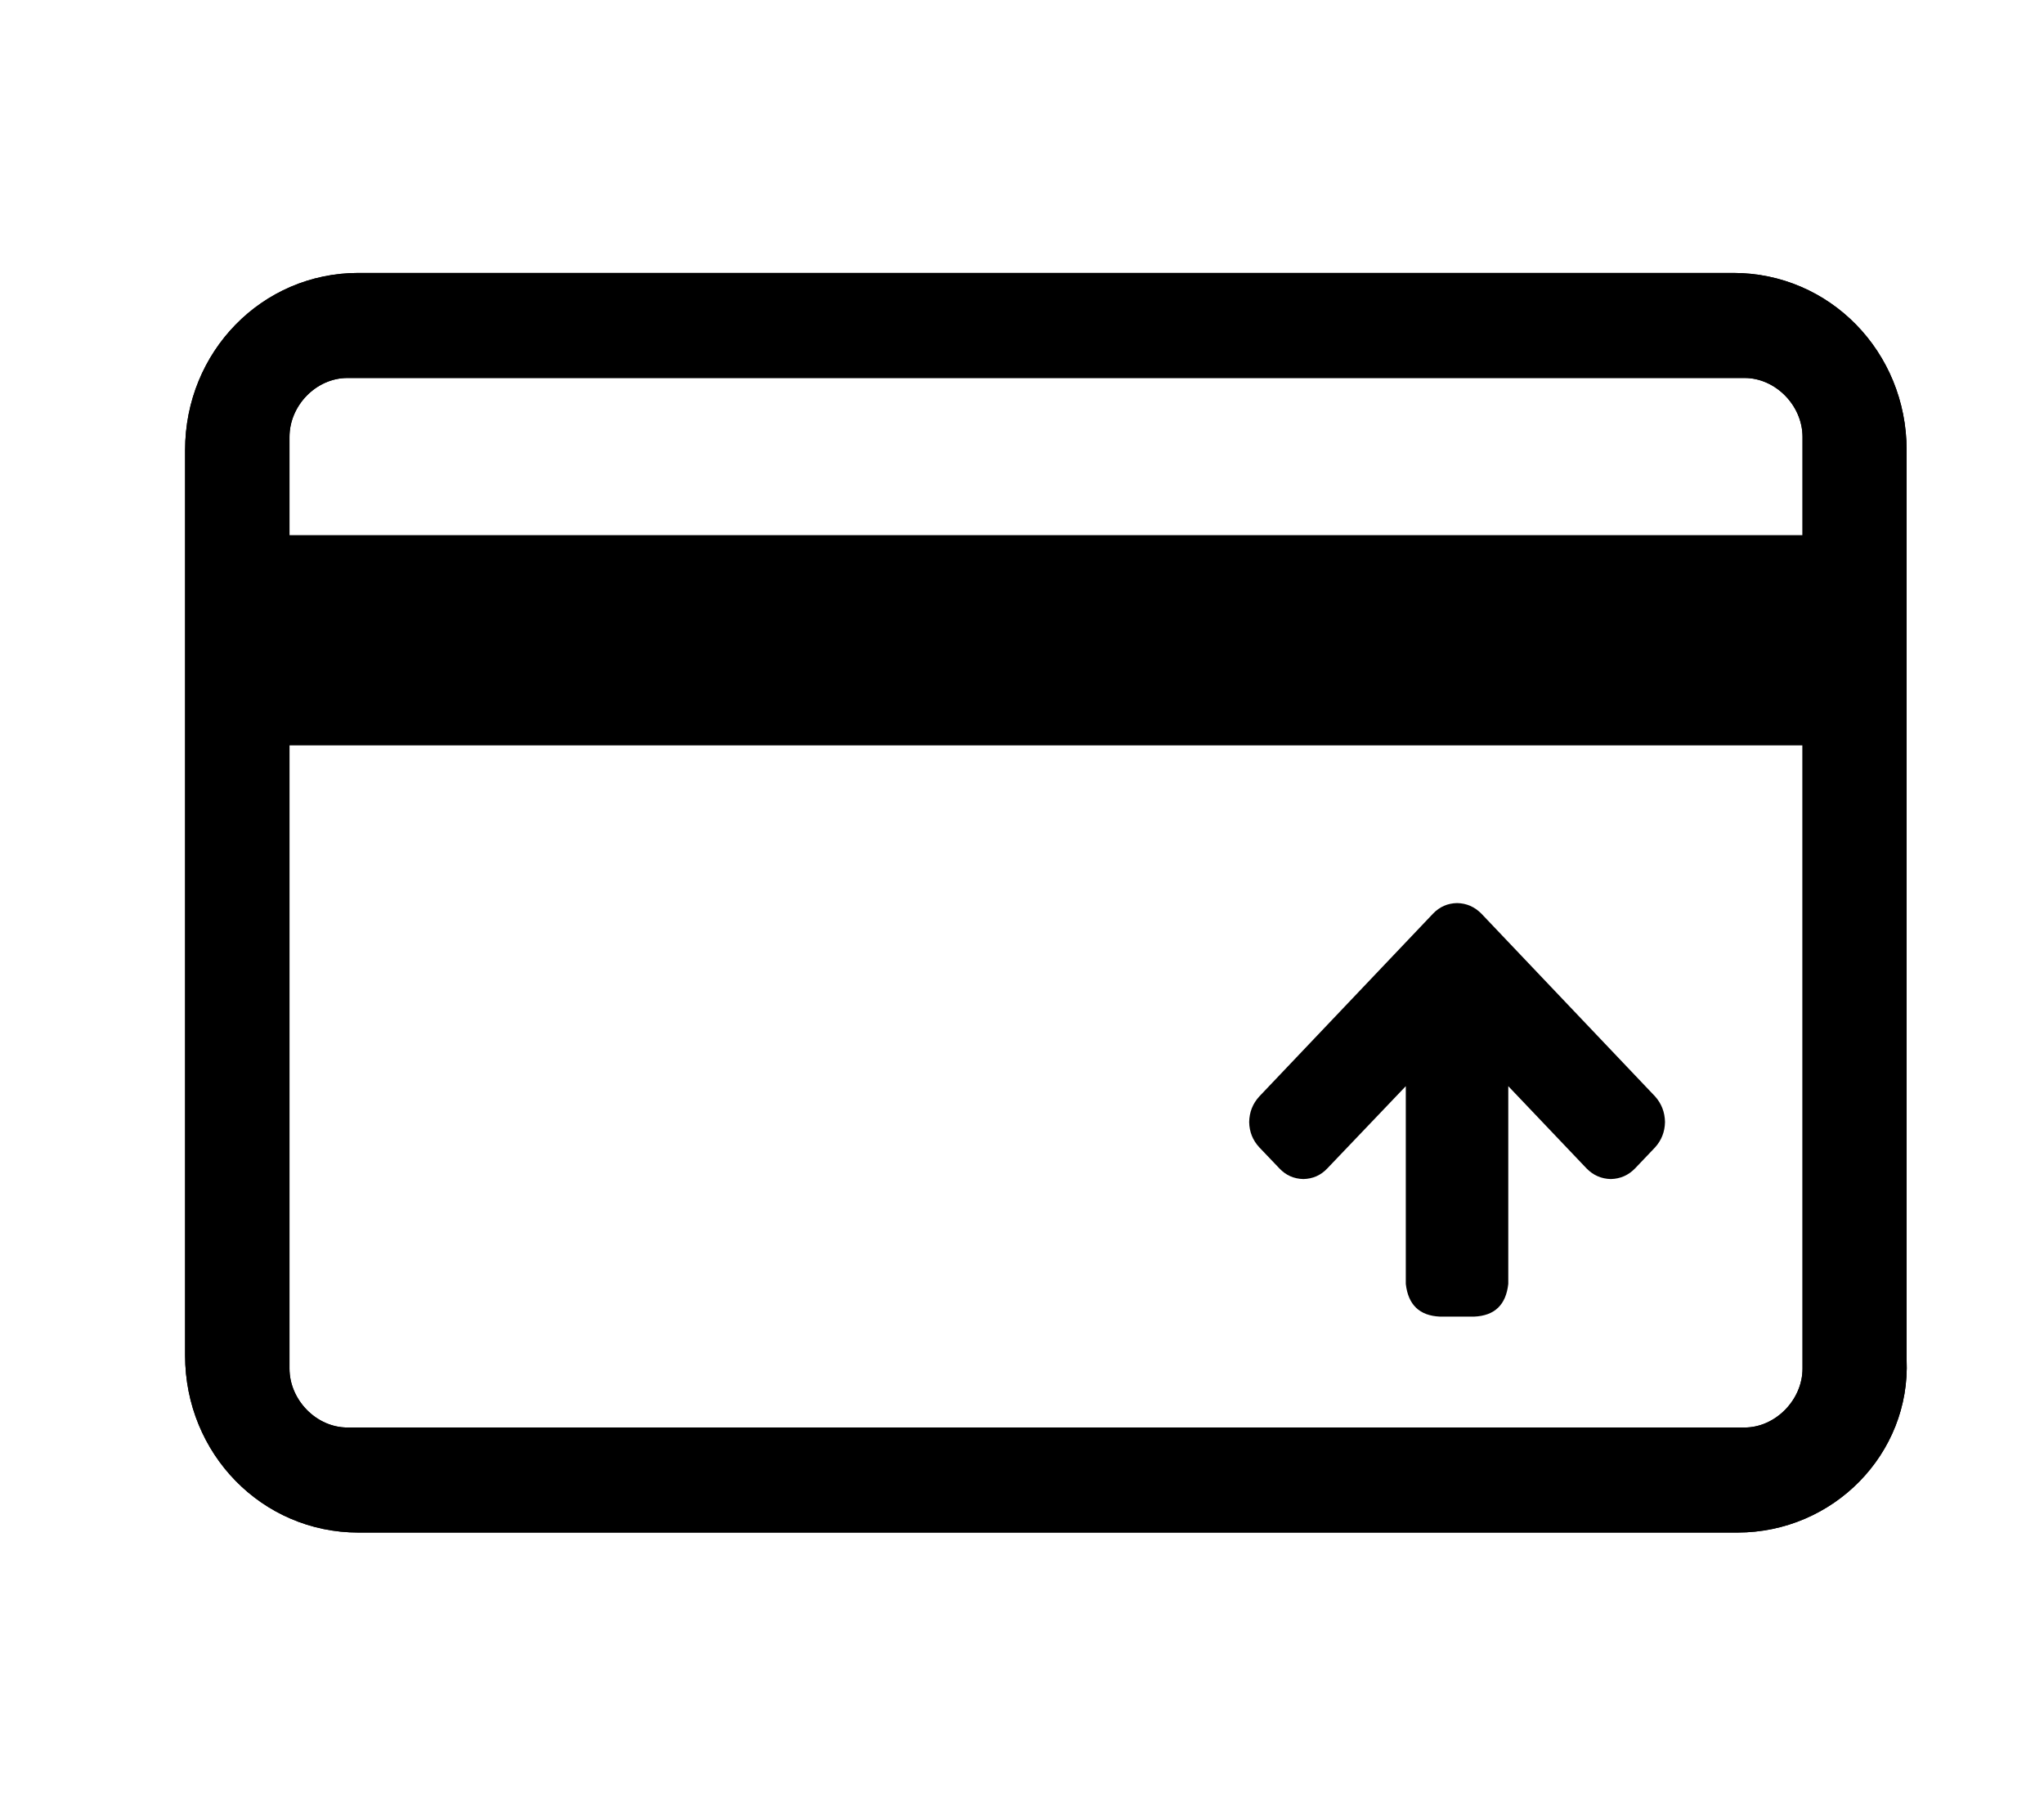
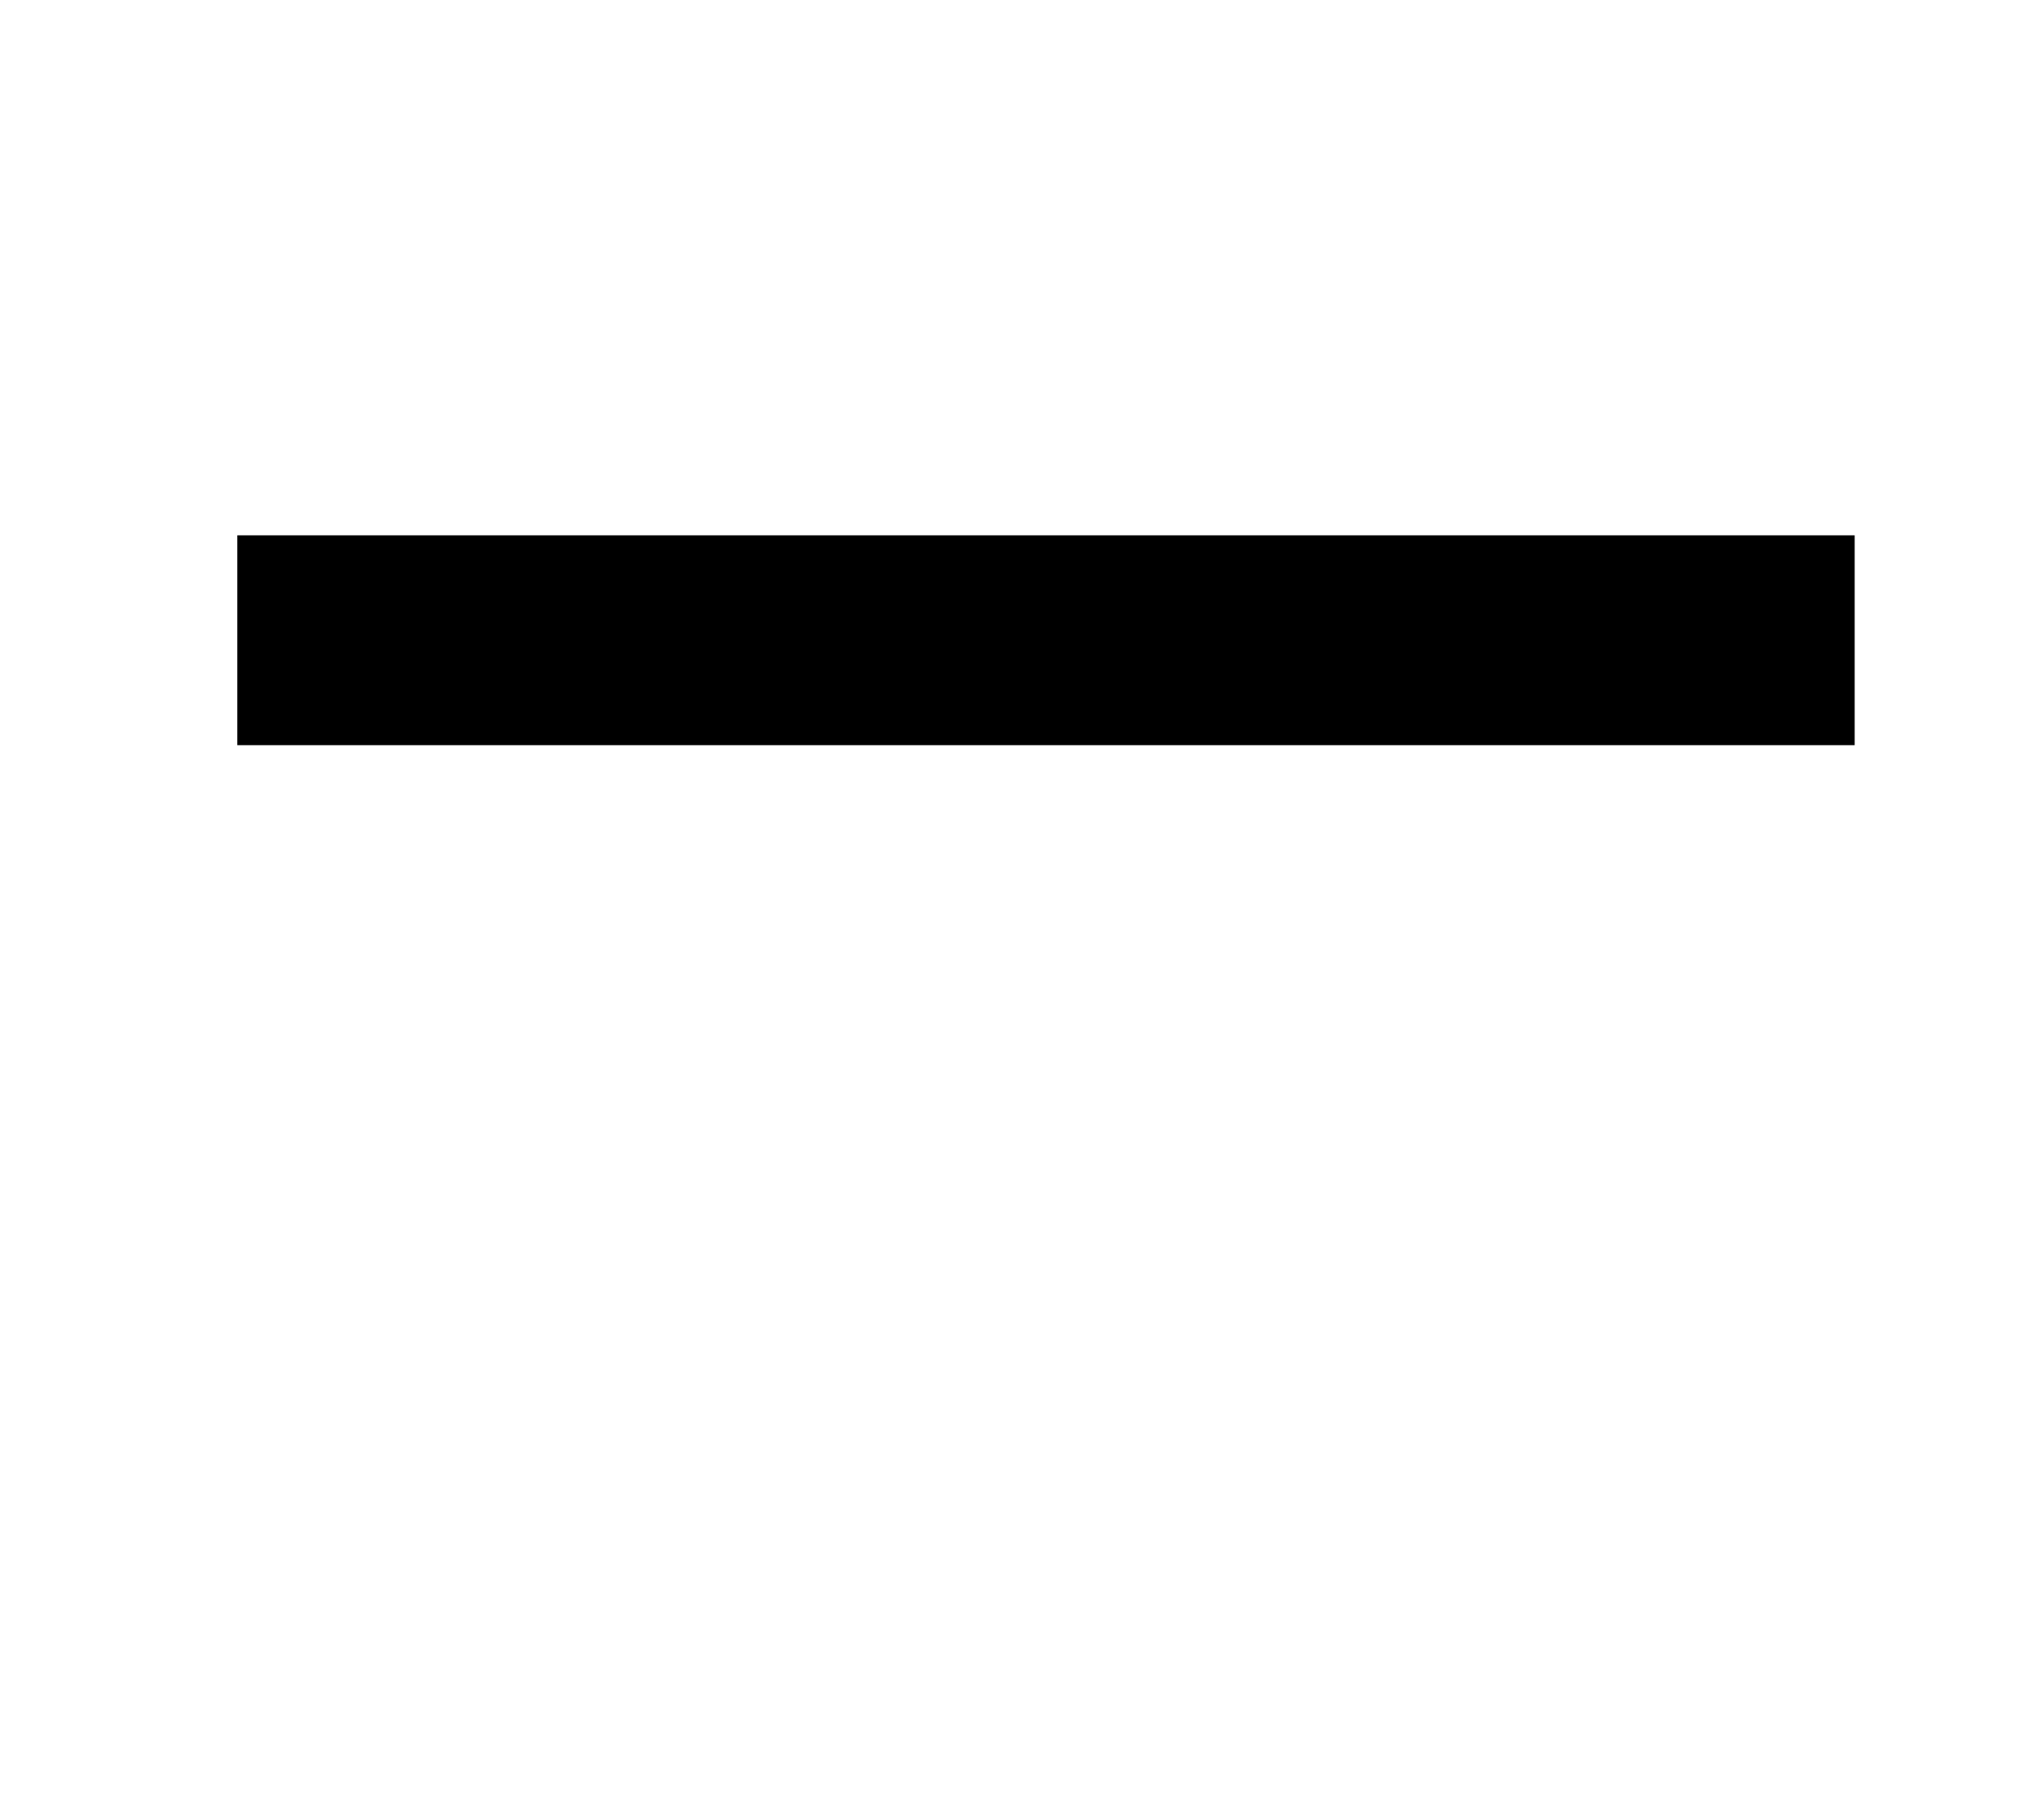
<svg xmlns="http://www.w3.org/2000/svg" xmlns:xlink="http://www.w3.org/1999/xlink" width="43px" height="38px" viewBox="0 0 43 38" version="1.1">
  <title>2F2D0404-9CCC-4C62-9F69-013B94BDA4CD</title>
  <defs>
    <rect id="path-1" x="744" y="1049" width="216" height="55" rx="6" />
    <filter x="-3.0%" y="-10.0%" width="106.0%" height="123.6%" filterUnits="objectBoundingBox" id="filter-2">
      <feOffset dx="0" dy="1" in="SourceAlpha" result="shadowOffsetOuter1" />
      <feGaussianBlur stdDeviation="2" in="shadowOffsetOuter1" result="shadowBlurOuter1" />
      <feColorMatrix values="0 0 0 0 0   0 0 0 0 0   0 0 0 0 0  0 0 0 0.169 0" type="matrix" in="shadowBlurOuter1" />
    </filter>
  </defs>
  <g id="Page-1" stroke="none" stroke-width="1" fill="none" fill-rule="evenodd">
    <g id="pacificard-home" transform="translate(-757, -1057)">
      <rect fill="#FFFFFF" x="0" y="0" width="1230" height="2549" />
      <g id="container-button">
        <use fill="black" fill-opacity="1" filter="url(#filter-2)" xlink:href="#path-1" />
        <use fill="#FFFFFF" fill-rule="evenodd" xlink:href="#path-1" />
      </g>
      <g id="icons/Group-2/aumento-cupo-icon" transform="translate(757, 1057)" fill="#000000" fill-rule="nonzero">
-         <path d="M35.003,23.349 C34.999,23.548 34.925,23.716 34.781,23.86 L30.935,27.515 C30.784,27.649 30.606,27.719 30.396,27.723 C30.19,27.719 30.013,27.649 29.864,27.515 L29.422,27.094 C29.275,26.952 29.202,26.781 29.197,26.583 C29.202,26.384 29.275,26.214 29.422,26.071 L31.151,24.426 L26.992,24.426 C26.551,24.378 26.321,24.139 26.303,23.708 L26.303,22.989 C26.321,22.559 26.551,22.319 26.992,22.27 L31.151,22.27 L29.422,20.62 C29.275,20.482 29.202,20.314 29.197,20.115 C29.202,19.916 29.275,19.748 29.422,19.61 L29.864,19.188 C30.013,19.05 30.19,18.979 30.396,18.975 C30.606,18.979 30.784,19.05 30.935,19.188 L34.781,22.843 C34.925,22.981 34.999,23.149 35.003,23.349 Z" id="Shape" transform="translate(30.653, 23.349) rotate(-90) translate(-30.653, -23.349) " />
        <g id="Group-Copy" transform="translate(3.344, 5.225)">
-           <path d="M3.963,2.727 C3.312,2.727 2.746,3.302 2.746,3.968 L2.746,23.567 C2.746,24.227 3.312,24.807 3.963,24.807 L33.359,24.807 C34.004,24.807 34.576,24.227 34.576,23.567 L34.576,3.968 C34.576,3.302 34.004,2.727 33.359,2.727 L3.963,2.727 Z M33.201,27.017 L4.195,27.017 C2.169,27.017 0.55,25.36 0.55,23.291 L0.55,4.244 C0.55,2.175 2.169,0.517 4.195,0.517 L33.121,0.517 C35.147,0.517 36.766,2.175 36.766,4.244 L36.766,23.375 C36.851,25.36 35.226,27.017 33.206,27.017 L33.201,27.017 Z" id="Shape" />
-           <polygon id="Shape" points="1.648 6.037 35.673 6.037 35.673 10.452 1.648 10.452" />
-           <path d="M3.963,2.727 C3.312,2.727 2.746,3.302 2.746,3.968 L2.746,23.567 C2.746,24.227 3.312,24.807 3.963,24.807 L33.359,24.807 C34.004,24.807 34.576,24.227 34.576,23.567 L34.576,3.968 C34.576,3.302 34.004,2.727 33.359,2.727 L3.963,2.727 Z M33.201,27.017 L4.195,27.017 C2.169,27.017 0.55,25.36 0.55,23.291 L0.55,4.244 C0.55,2.175 2.169,0.517 4.195,0.517 L33.121,0.517 C35.147,0.517 36.766,2.175 36.766,4.244 L36.766,23.375 C36.851,25.36 35.226,27.017 33.206,27.017 L33.201,27.017 Z" id="Shape-Copy-2" />
          <polygon id="Shape-Copy" points="1.648 6.037 35.673 6.037 35.673 10.452 1.648 10.452" />
        </g>
      </g>
    </g>
  </g>
</svg>